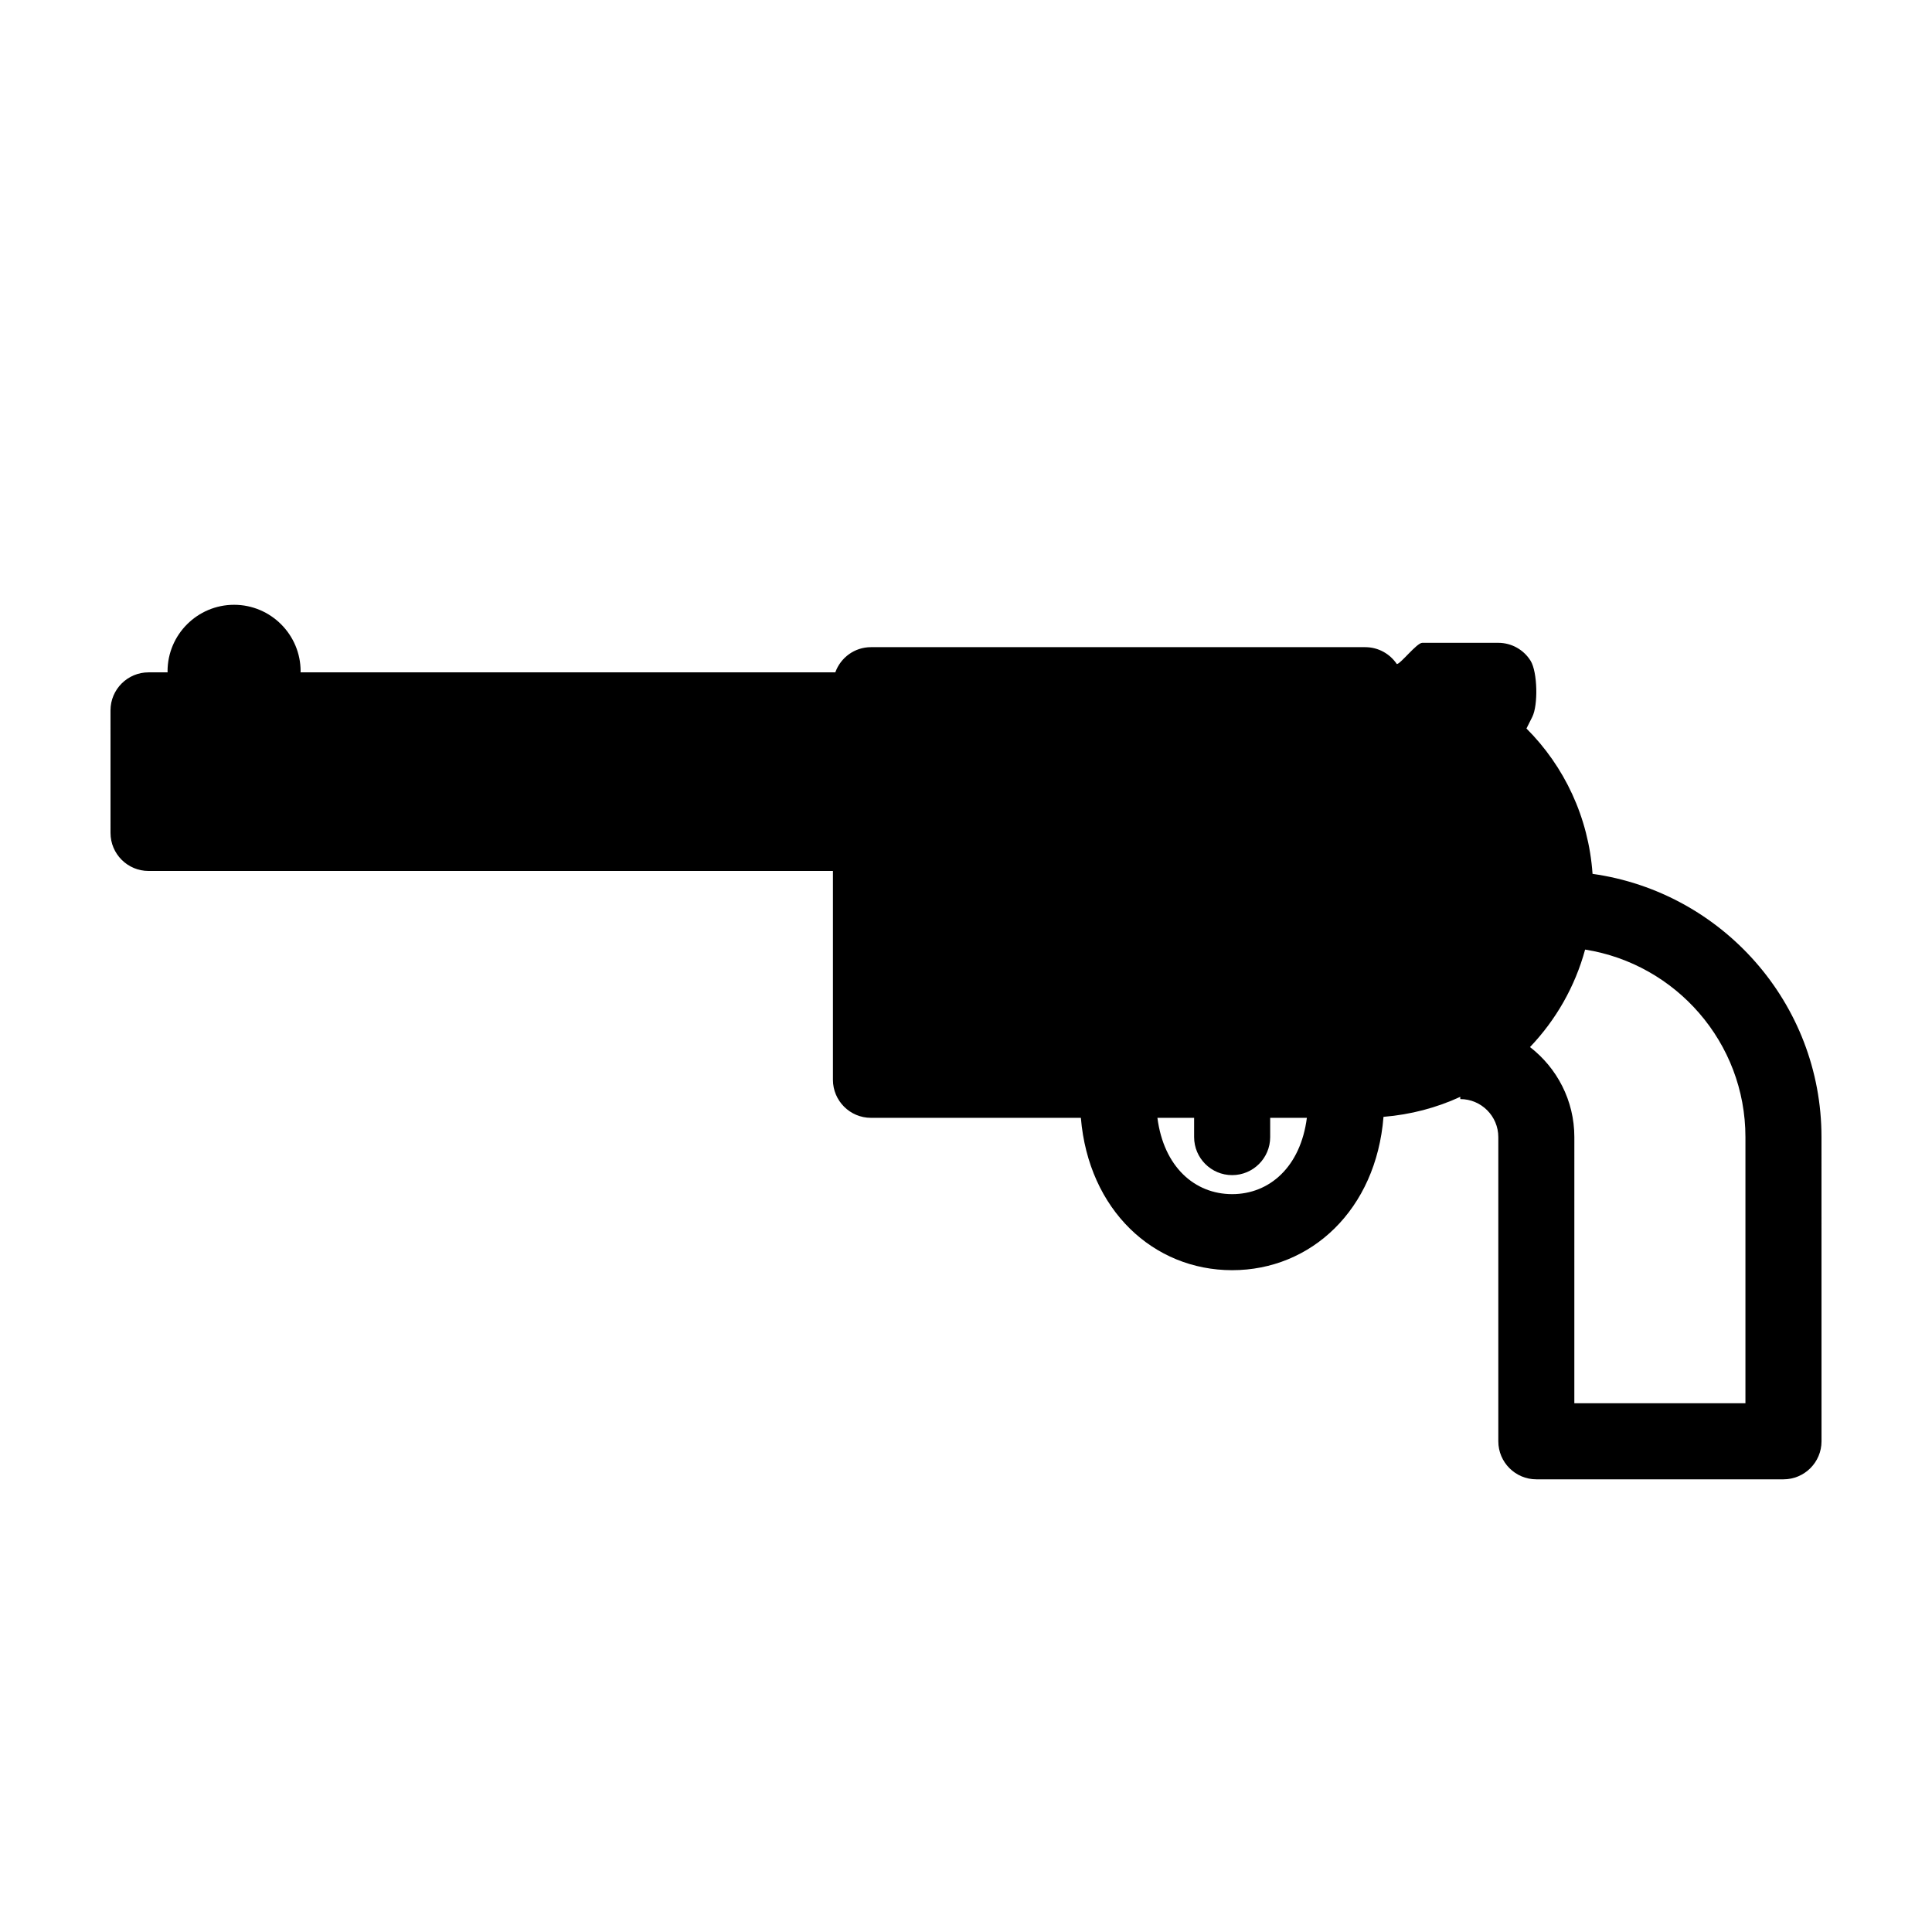
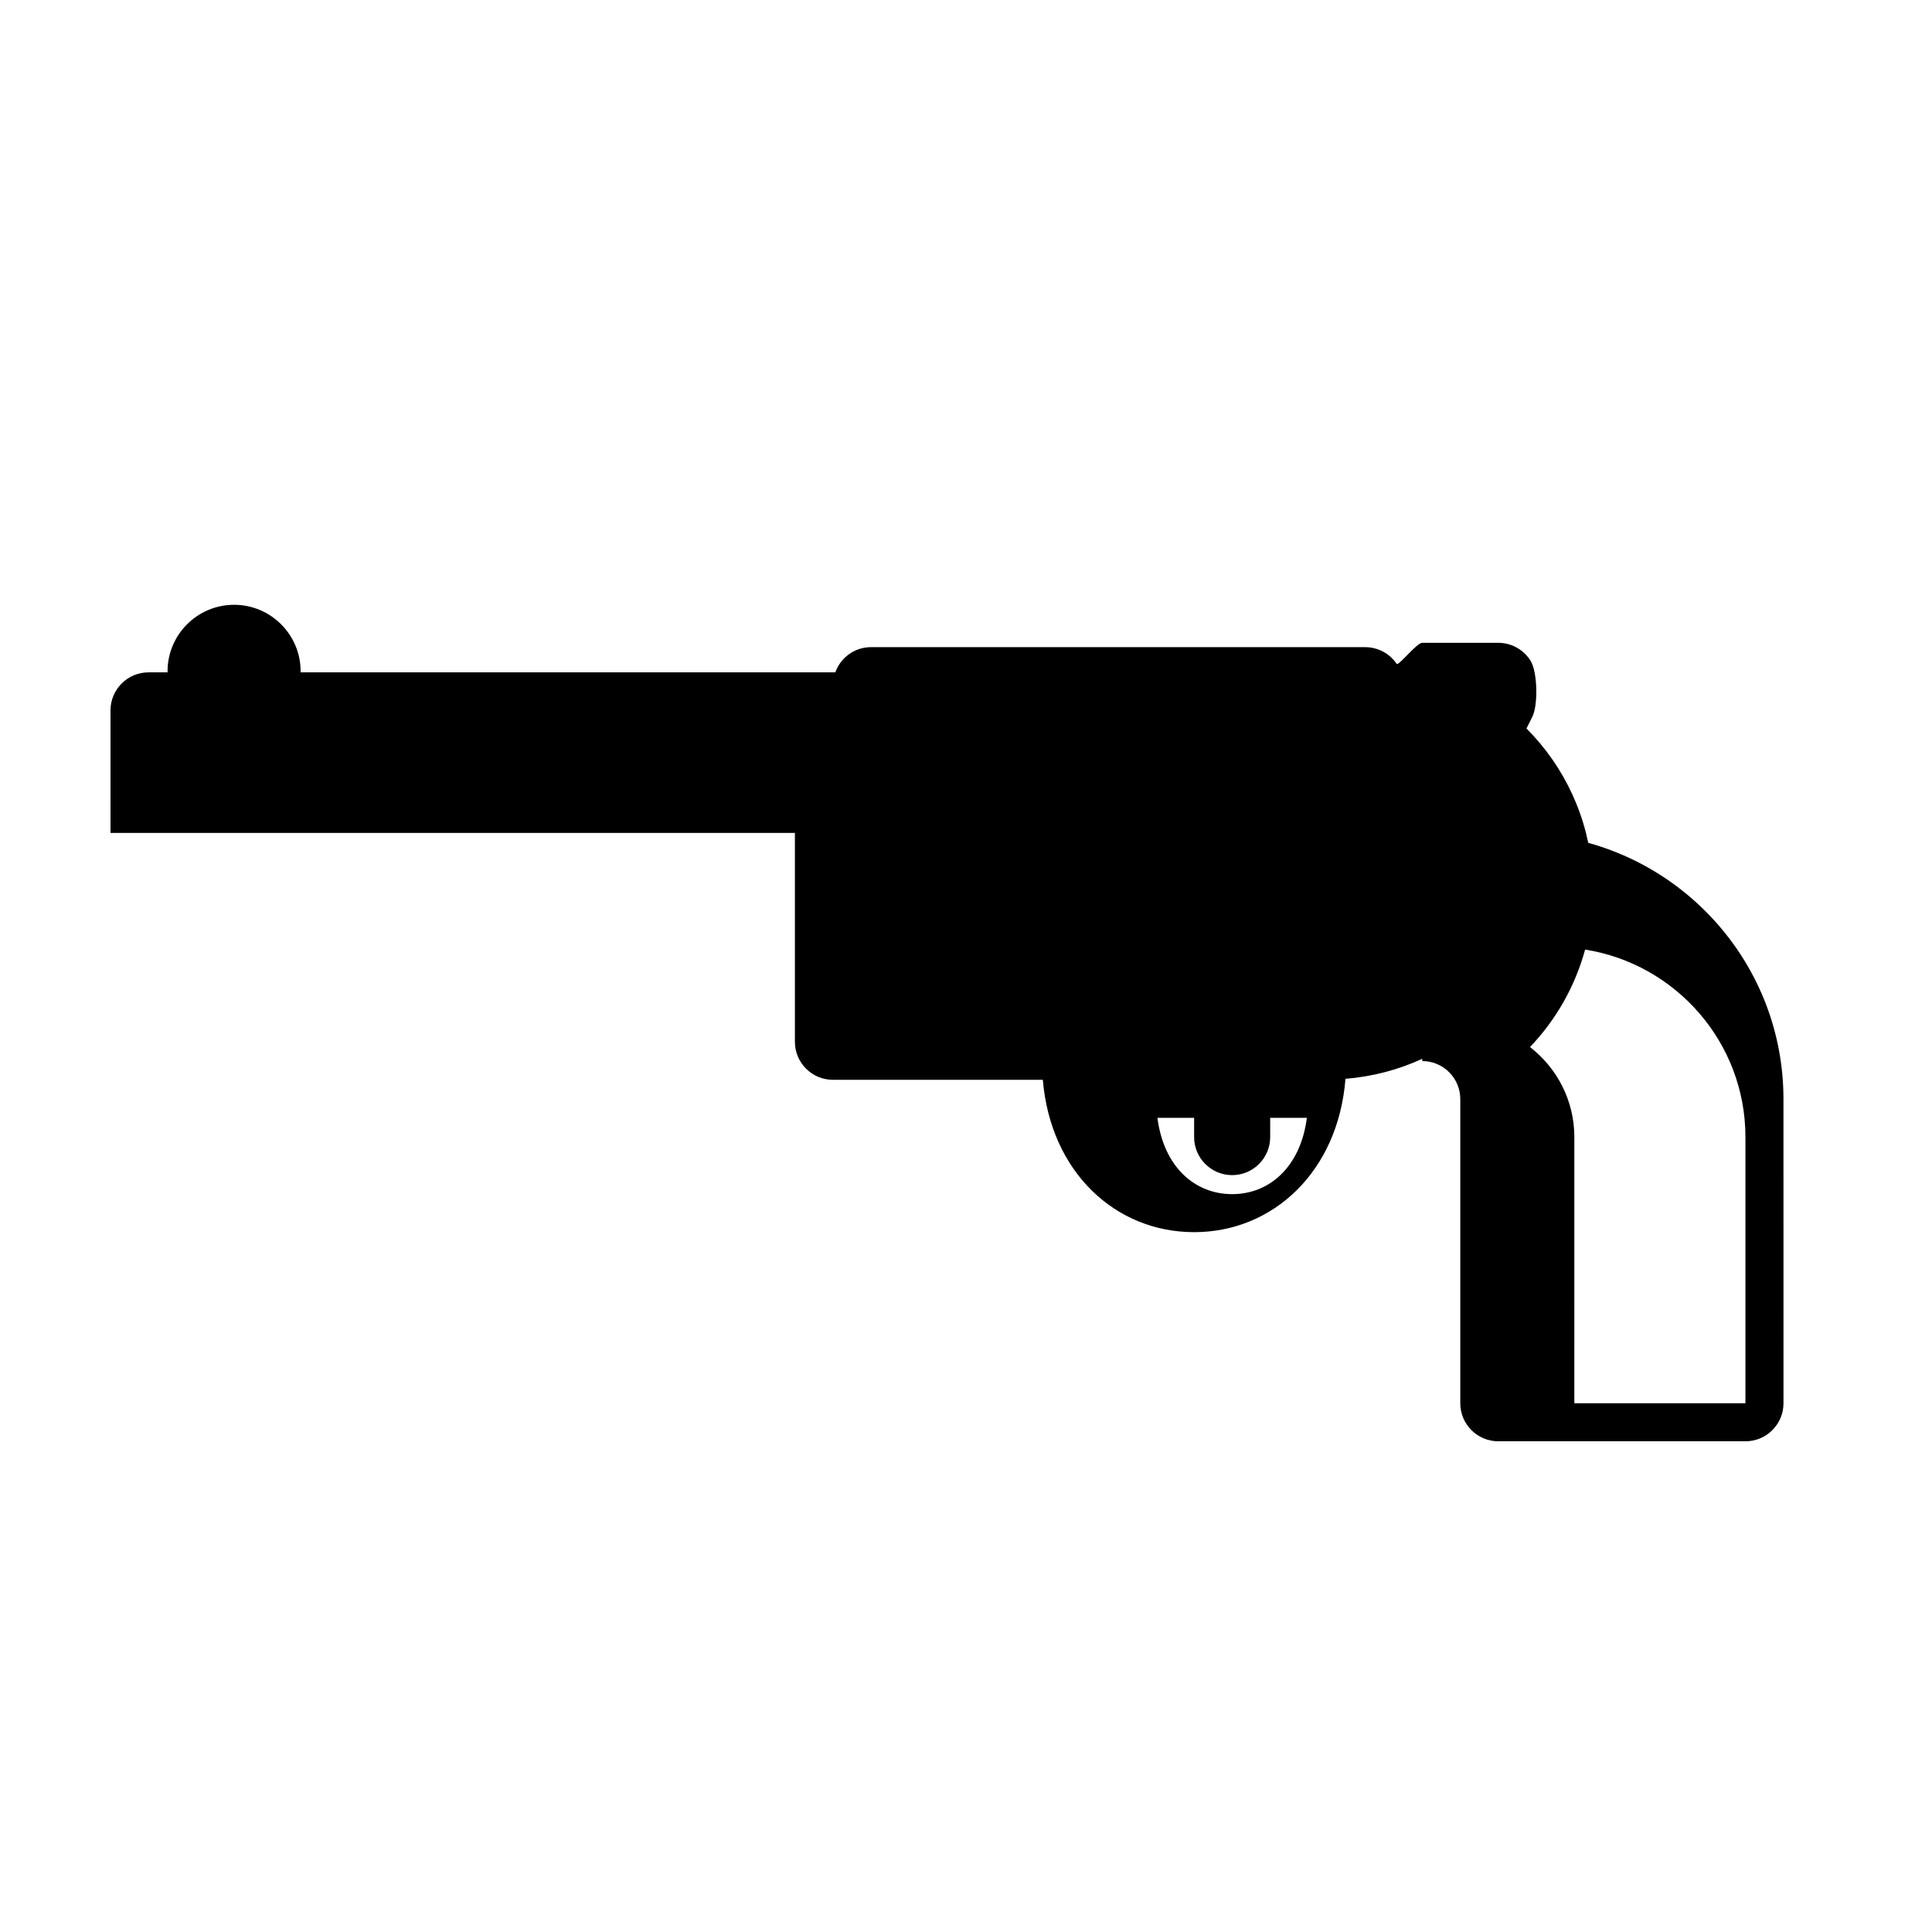
<svg xmlns="http://www.w3.org/2000/svg" fill="#000000" width="800px" height="800px" version="1.1" viewBox="144 144 512 512">
-   <path d="m566.04 375.58c-1.039-14.988-7.492-28.512-17.512-38.52l1.547-3.082c1.566-3.125 1.387-11.871-0.441-14.844-1.836-2.973-5.082-4.781-8.57-4.781h-20.152c-1.461 0-5.863 5.742-6.75 5.617-1.809-2.691-4.883-4.465-8.363-4.465h-130.99c-4.363 0-8.047 2.793-9.445 6.676h-141.72c0-0.098 0.023-0.18 0.023-0.273 0-9.723-7.91-17.633-17.633-17.633s-17.633 7.91-17.633 17.633c0 0.098 0.023 0.18 0.023 0.273h-5.062c-5.562 0-10.078 4.516-10.078 10.078l0.004 32.473c0 5.562 4.516 10.078 10.078 10.078h181.37v55.348c0 5.562 4.516 10.078 10.078 10.078h55.625c2.051 24.469 19.25 40.375 40.094 40.375 20.918 0 38.152-16.031 40.109-40.637 7.215-0.59 14.07-2.41 20.348-5.305v0.598c5.562 0 10.078 4.516 10.078 10.078v80.609c0 5.562 4.516 10.078 10.078 10.078h65.496c5.562 0 10.078-4.516 10.078-10.078l-0.008-80.613c0-35.543-26.438-64.941-60.668-69.762zm-95.512 84.879c-9.91 0-18.129-7.227-19.801-20.223h9.727v5.106c0 5.562 4.516 10.078 10.078 10.078s10.078-4.516 10.078-10.078v-5.109h9.723c-1.676 13-9.895 20.227-19.805 20.227zm136.03 55.418h-45.344l0.004-70.535c0-9.707-4.613-18.332-11.75-23.859 6.848-7.176 11.926-16.008 14.602-25.836 24.035 3.805 42.488 24.613 42.488 49.695z" />
+   <path d="m566.04 375.58c-1.039-14.988-7.492-28.512-17.512-38.52l1.547-3.082c1.566-3.125 1.387-11.871-0.441-14.844-1.836-2.973-5.082-4.781-8.57-4.781h-20.152c-1.461 0-5.863 5.742-6.75 5.617-1.809-2.691-4.883-4.465-8.363-4.465h-130.99c-4.363 0-8.047 2.793-9.445 6.676h-141.72c0-0.098 0.023-0.18 0.023-0.273 0-9.723-7.91-17.633-17.633-17.633s-17.633 7.91-17.633 17.633c0 0.098 0.023 0.18 0.023 0.273h-5.062c-5.562 0-10.078 4.516-10.078 10.078l0.004 32.473h181.37v55.348c0 5.562 4.516 10.078 10.078 10.078h55.625c2.051 24.469 19.25 40.375 40.094 40.375 20.918 0 38.152-16.031 40.109-40.637 7.215-0.59 14.07-2.41 20.348-5.305v0.598c5.562 0 10.078 4.516 10.078 10.078v80.609c0 5.562 4.516 10.078 10.078 10.078h65.496c5.562 0 10.078-4.516 10.078-10.078l-0.008-80.613c0-35.543-26.438-64.941-60.668-69.762zm-95.512 84.879c-9.91 0-18.129-7.227-19.801-20.223h9.727v5.106c0 5.562 4.516 10.078 10.078 10.078s10.078-4.516 10.078-10.078v-5.109h9.723c-1.676 13-9.895 20.227-19.805 20.227zm136.03 55.418h-45.344l0.004-70.535c0-9.707-4.613-18.332-11.75-23.859 6.848-7.176 11.926-16.008 14.602-25.836 24.035 3.805 42.488 24.613 42.488 49.695z" />
</svg>